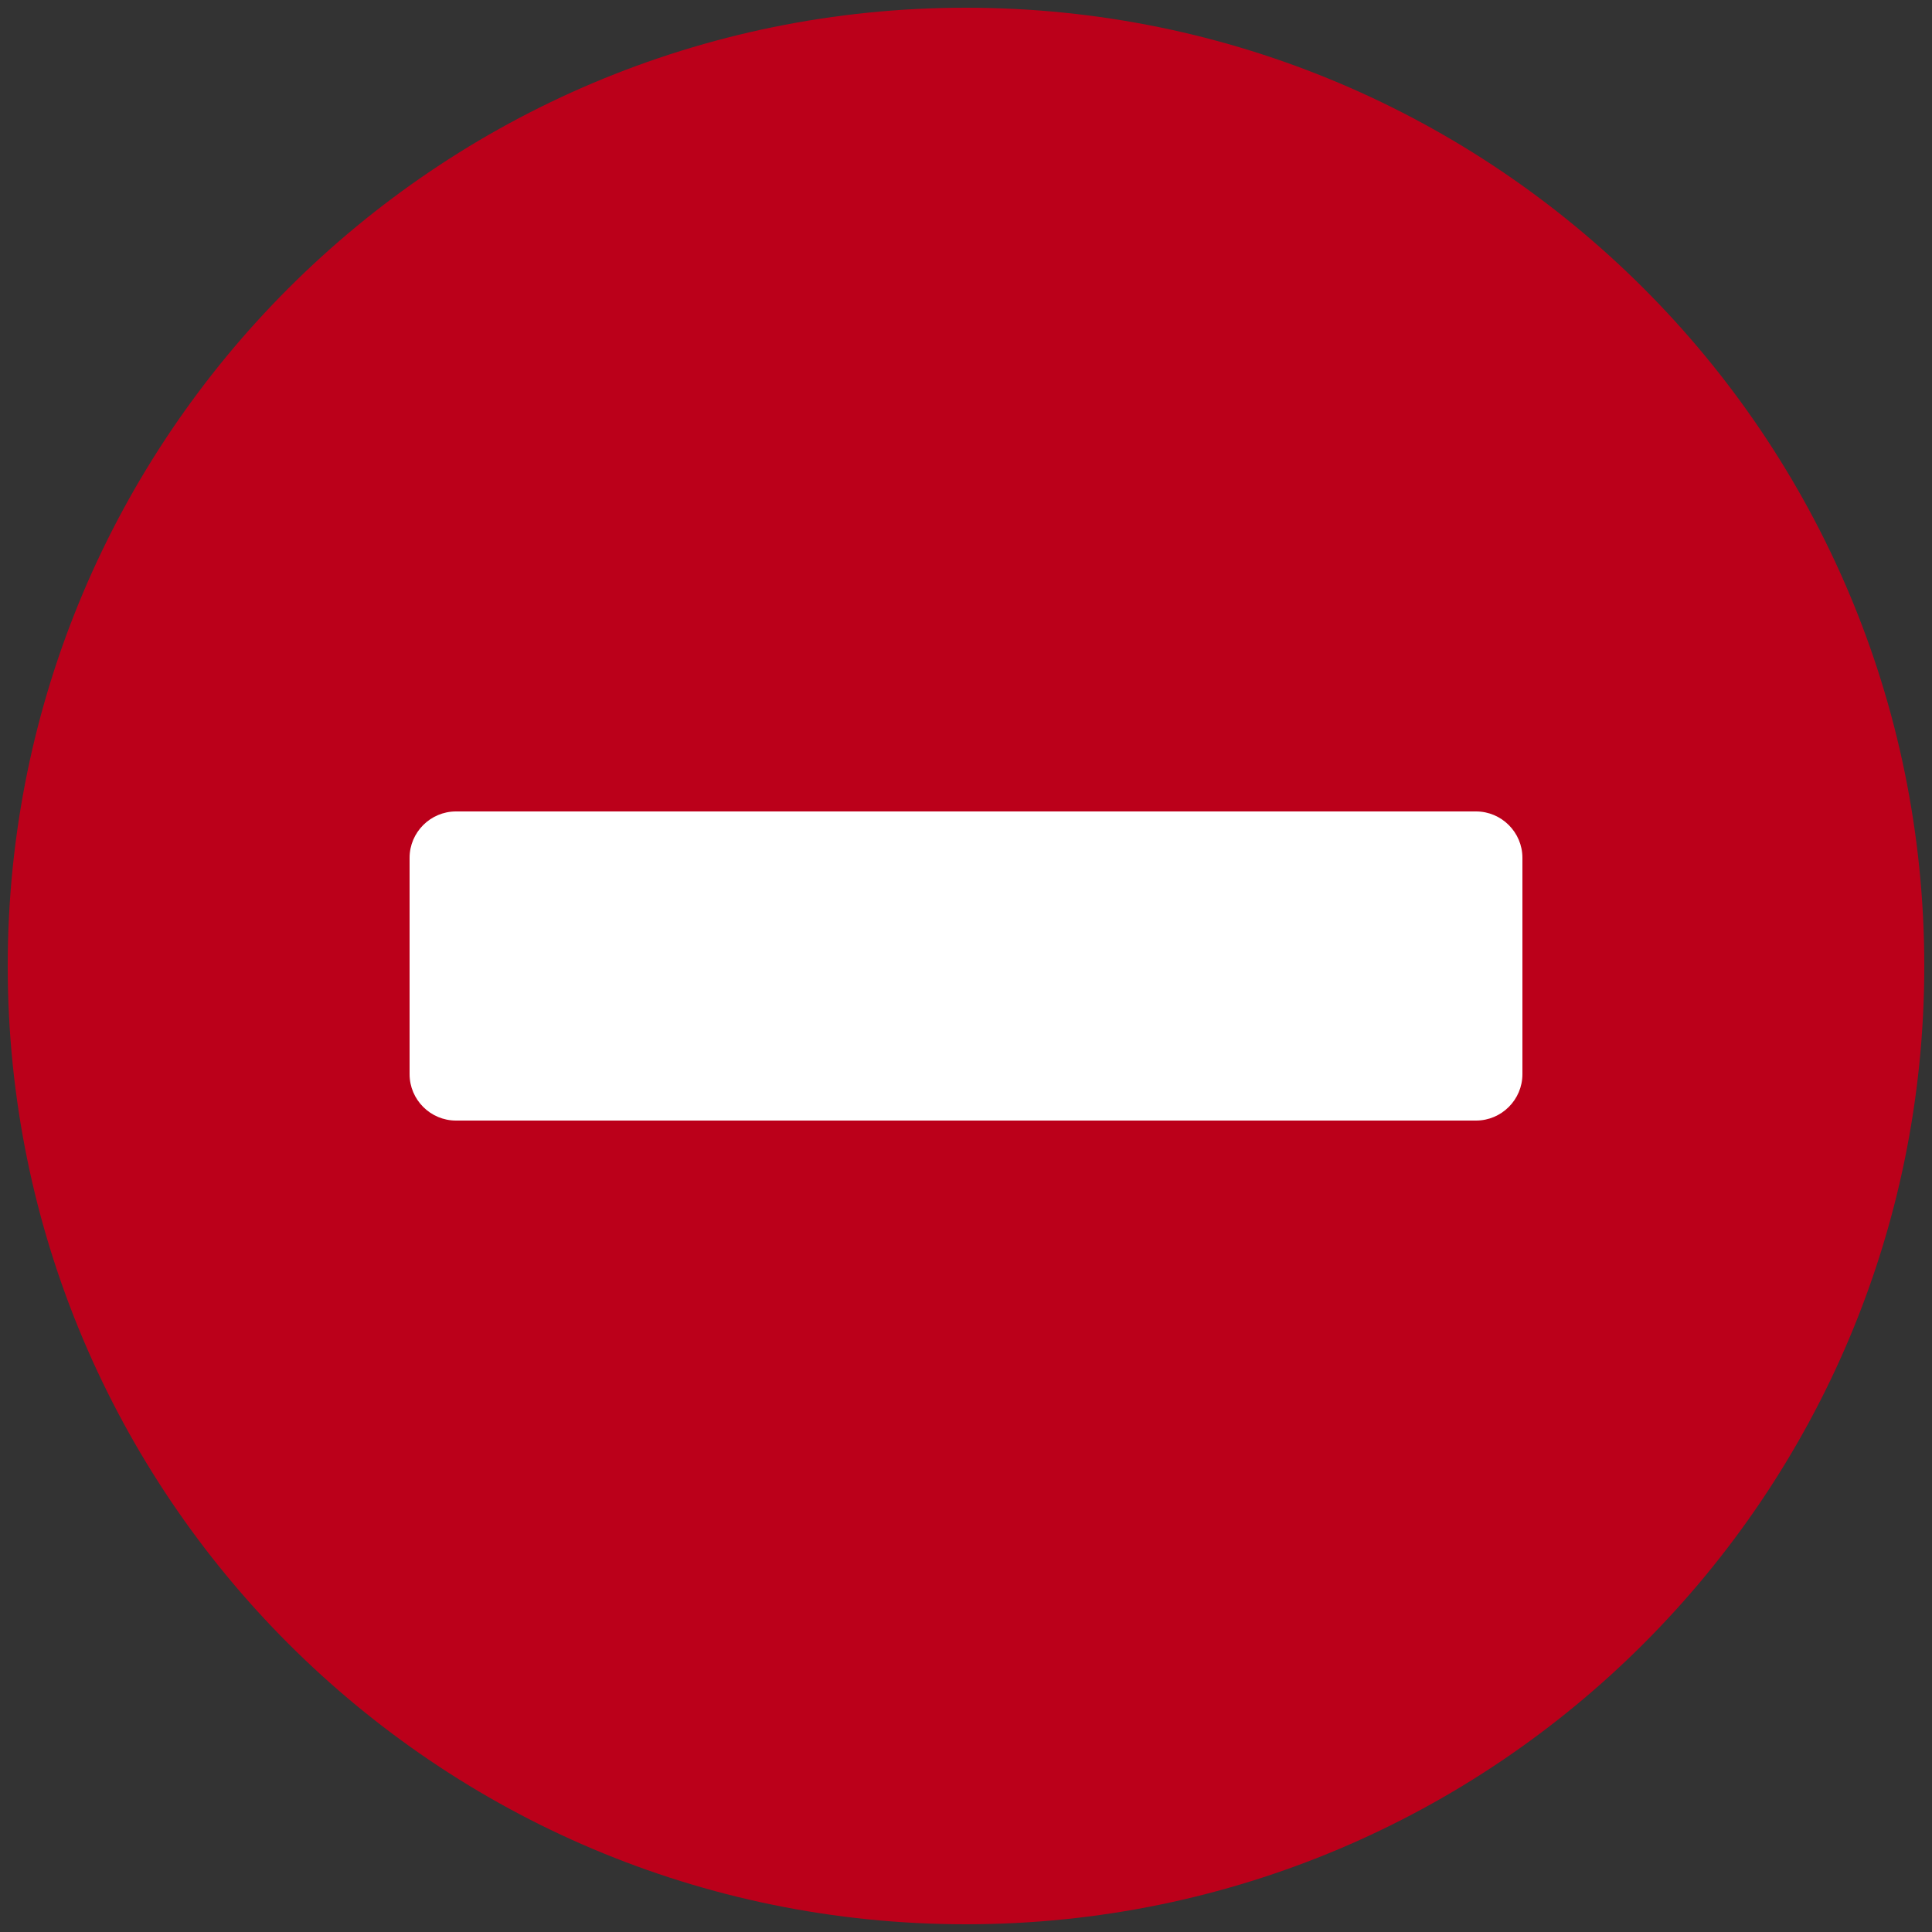
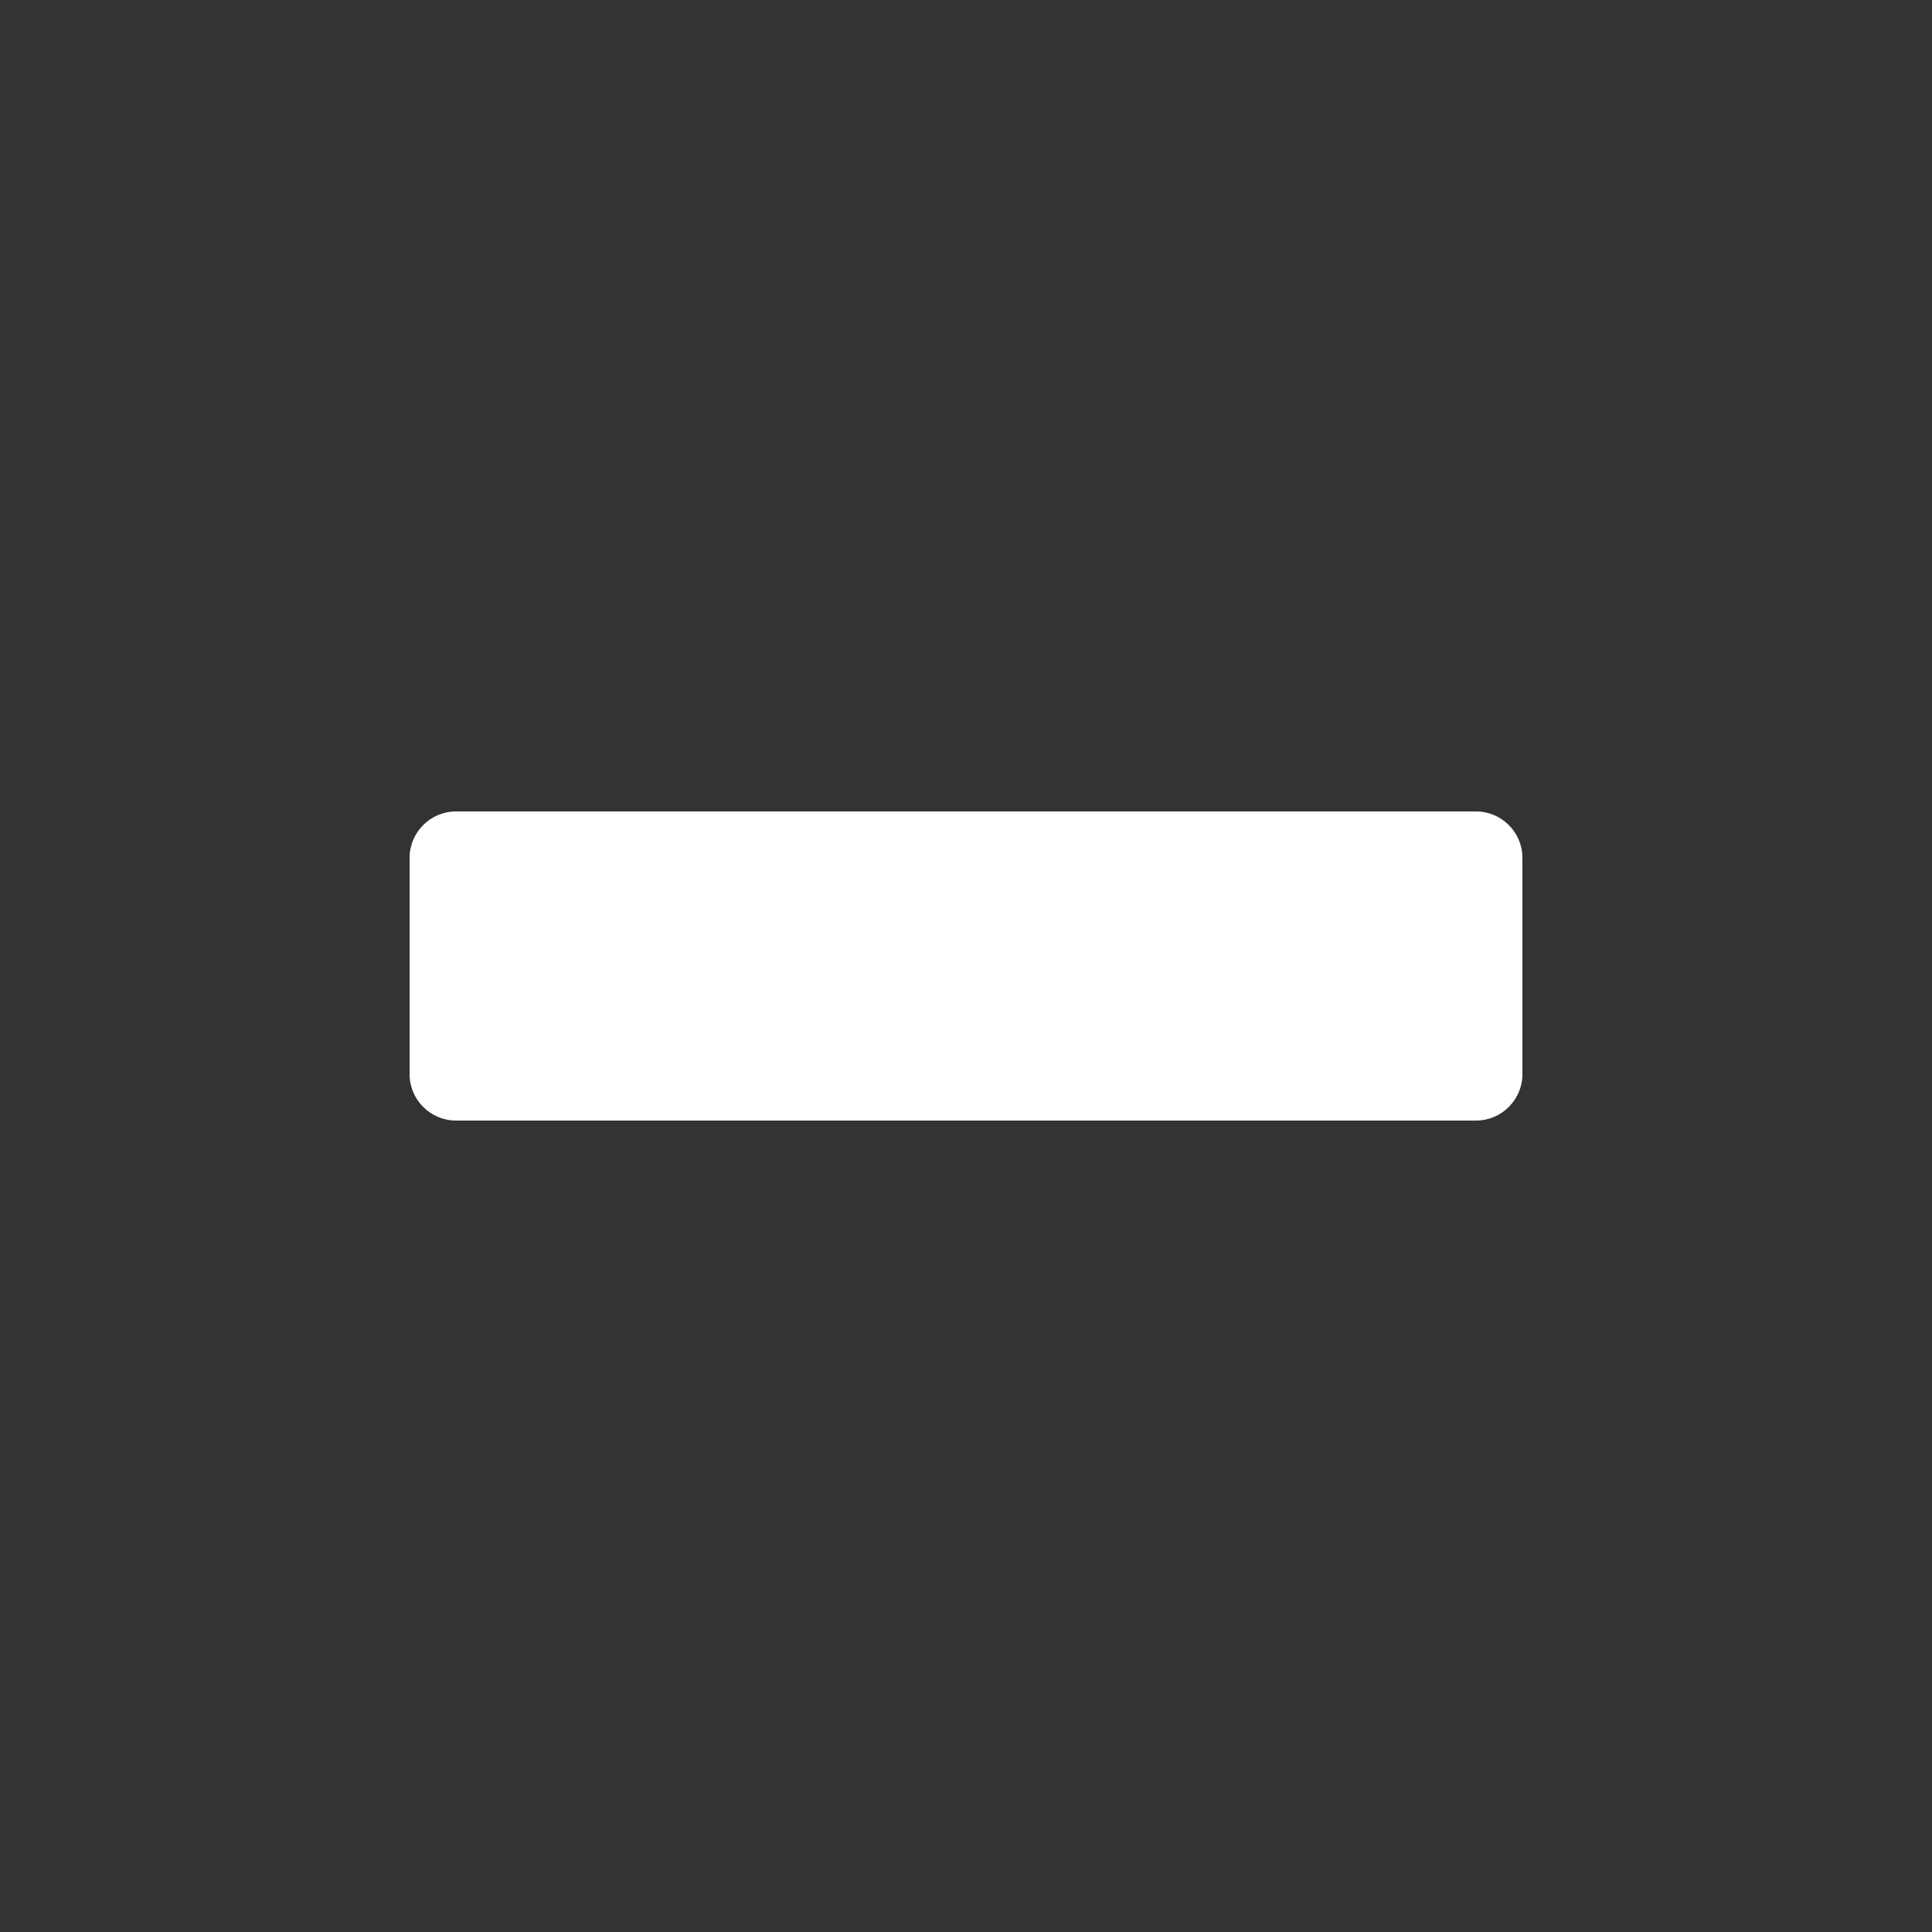
<svg xmlns="http://www.w3.org/2000/svg" viewBox="0 0 500 500" width="500" height="500">
  <rect x="0" y="0" width="500" height="500" fill="#333333" stroke="none" />
  <g transform="matrix(1, 0, 0, 1, -547.787, 130.507)">
-     <path d="M 797.787 -128.507 C 660.787 -128.507 549.787 -17.507 549.787 119.493 C 549.787 256.493 660.787 367.493 797.787 367.493 C 934.787 367.493 1045.787 256.493 1045.787 119.493 C 1045.787 -17.507 934.787 -128.507 797.787 -128.507 Z" style="fill: rgb(187, 0, 26);" />
    <path d="M 665.787 159.493 C 659.187 159.493 653.787 154.093 653.787 147.493 L 653.787 91.493 C 653.787 84.893 659.187 79.493 665.787 79.493 L 929.787 79.493 C 936.387 79.493 941.787 84.893 941.787 91.493 L 941.787 147.493 C 941.787 154.093 936.387 159.493 929.787 159.493 L 665.787 159.493 Z" style="fill: rgb(255, 255, 255);" />
  </g>
</svg>